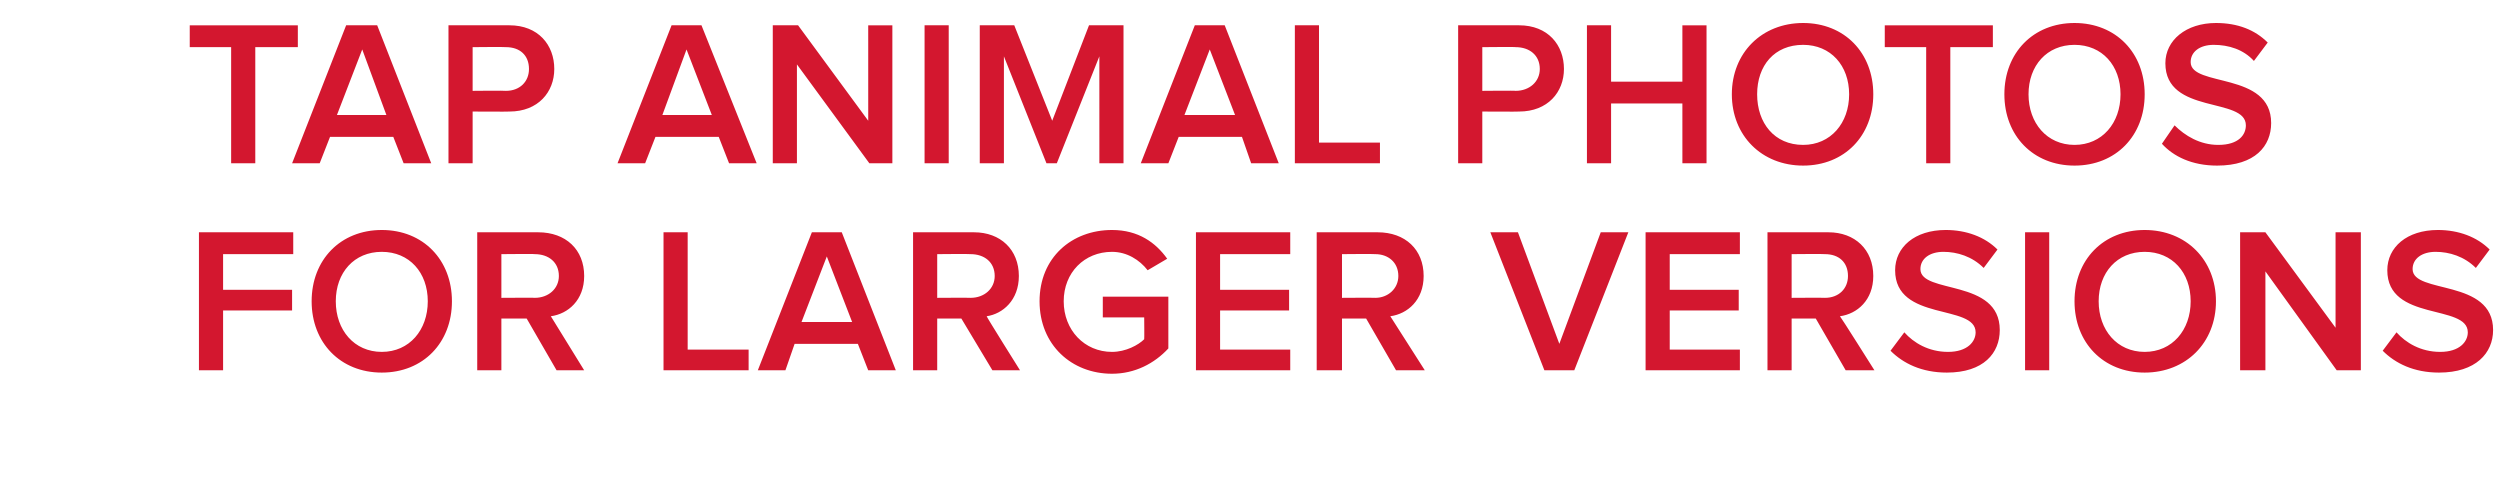
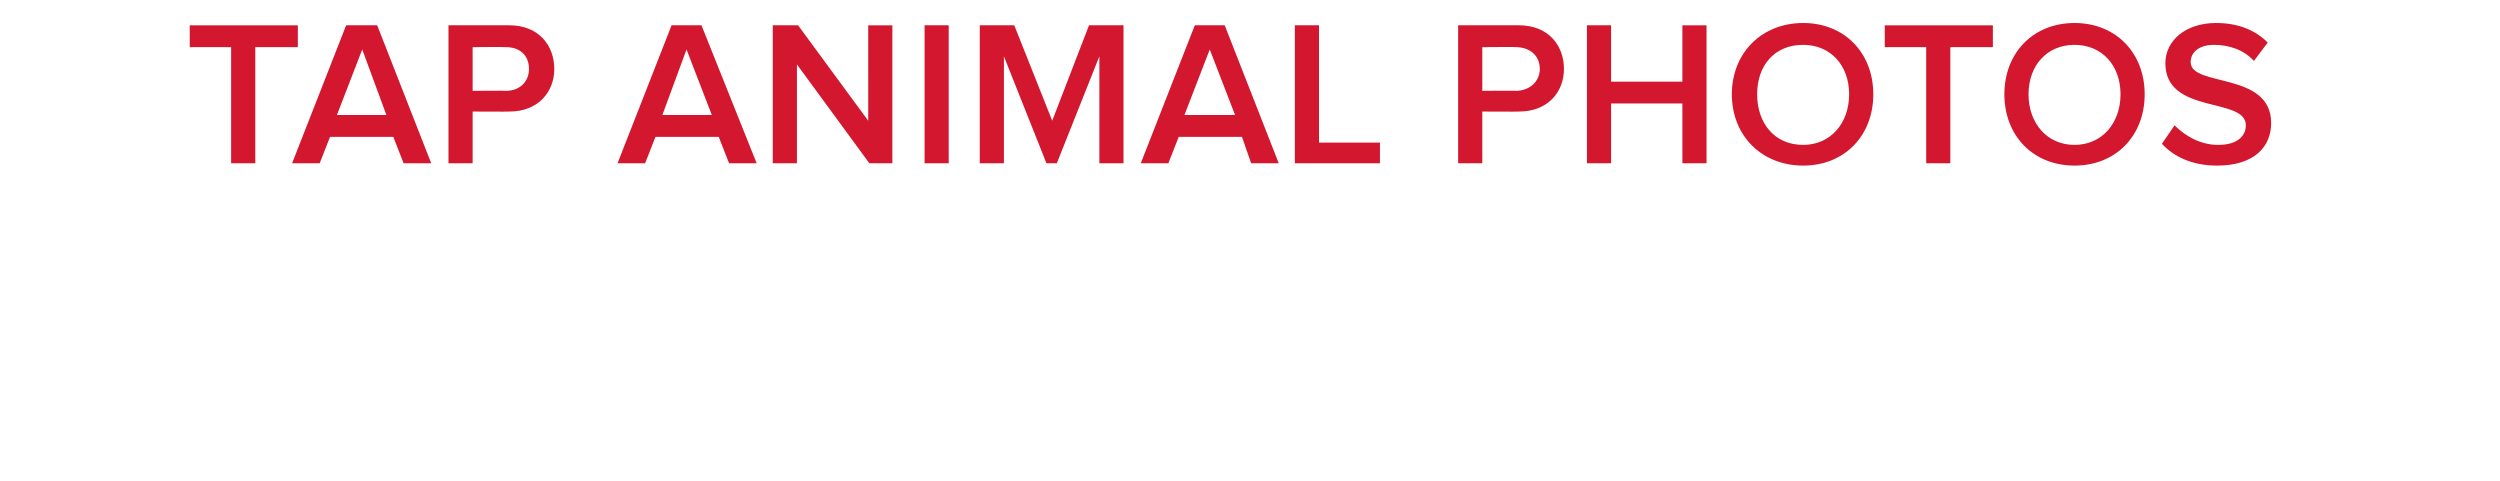
<svg xmlns="http://www.w3.org/2000/svg" version="1.1" width="217.4px" height="41.8px" viewBox="0 0 217.4 41.8">
  <desc>tap animal photos for larger versions</desc>
  <defs />
  <g id="Polygon226572">
-     <path d="m17.3 32.2v-12h8.2v1.9h-6.1v3.1h6v1.8h-6v5.2h-2.1zm9.8-6c0-3.6 2.5-6.2 6.1-6.2c3.6 0 6.1 2.6 6.1 6.2c0 3.6-2.5 6.2-6.1 6.2c-3.6 0-6.1-2.6-6.1-6.2zm10.1 0c0-2.5-1.6-4.3-4-4.3c-2.4 0-4 1.8-4 4.3c0 2.5 1.6 4.4 4 4.4c2.4 0 4-1.9 4-4.4zm11.2 6l-2.6-4.5h-2.2v4.5h-2.1v-12h5.3c2.4 0 4 1.5 4 3.8c0 2.1-1.4 3.3-2.9 3.5l2.9 4.7h-2.4zm.2-8.2c0-1.2-.9-1.9-2.1-1.9c.05-.03-2.9 0-2.9 0v3.8s2.95-.02 2.9 0c1.2 0 2.1-.8 2.1-1.9zm9.1 8.2v-12h2.1v10.2h5.3v1.8h-7.4zm17.8 0l-.9-2.3h-5.5l-.8 2.3h-2.4l4.7-12h2.6l4.7 12h-2.4zm-3.6-9.9L69.7 28h4.4l-2.2-5.7zm14.4 9.9l-2.7-4.5h-2.1v4.5h-2.1v-12h5.3c2.3 0 3.9 1.5 3.9 3.8c0 2.1-1.4 3.3-2.8 3.5c-.05 0 2.9 4.7 2.9 4.7h-2.4zm.2-8.2c0-1.2-.9-1.9-2.1-1.9c0-.03-2.9 0-2.9 0v3.8s2.9-.02 2.9 0c1.2 0 2.1-.8 2.1-1.9zm3.9 2.2c0-3.8 2.8-6.2 6.3-6.2c2.3 0 3.8 1.1 4.8 2.5l-1.7 1c-.7-.9-1.8-1.6-3.1-1.6c-2.4 0-4.2 1.8-4.2 4.3c0 2.5 1.8 4.4 4.2 4.4c1.2 0 2.3-.6 2.8-1.1c.02-.02 0-1.9 0-1.9h-3.6v-1.8h5.7v4.5c-1.2 1.3-2.9 2.2-4.9 2.2c-3.5 0-6.3-2.5-6.3-6.3zm13.6 6v-12h8.2v1.9h-6.1v3.1h6v1.8h-6v3.4h6.1v1.8H104zm17.4 0l-2.6-4.5h-2.1v4.5h-2.2v-12h5.3c2.4 0 4 1.5 4 3.8c0 2.1-1.4 3.3-2.9 3.5l3 4.7h-2.5zm.2-8.2c0-1.2-.9-1.9-2-1.9c-.05-.03-2.9 0-2.9 0v3.8s2.85-.02 2.9 0c1.1 0 2-.8 2-1.9zm12.7 8.2l-4.7-12h2.4l3.6 9.7l3.6-9.7h2.4l-4.7 12h-2.6zm8.8 0v-12h8.2v1.9h-6.1v3.1h6v1.8h-6v3.4h6.1v1.8h-8.2zm17.4 0l-2.6-4.5h-2.1v4.5h-2.1v-12h5.3c2.3 0 3.9 1.5 3.9 3.8c0 2.1-1.4 3.3-2.9 3.5c.04 0 3 4.7 3 4.7h-2.5zm.2-8.2c0-1.2-.8-1.9-2-1.9c-.01-.03-2.9 0-2.9 0v3.8s2.89-.02 2.9 0c1.2 0 2-.8 2-1.9zm3.7 6.5l1.2-1.6c.8.9 2.1 1.7 3.8 1.7c1.7 0 2.4-.9 2.4-1.7c0-2.5-7-.9-7-5.4c0-2 1.7-3.5 4.4-3.5c1.8 0 3.4.6 4.5 1.7l-1.2 1.6c-1-1-2.3-1.4-3.5-1.4c-1.2 0-2 .6-2 1.5c0 2.2 6.9.8 6.9 5.3c0 2-1.4 3.7-4.6 3.7c-2.2 0-3.8-.8-4.9-1.9zm11.7 1.7v-12h2.1v12h-2.1zm4.3-6c0-3.6 2.5-6.2 6.1-6.2c3.6 0 6.2 2.6 6.2 6.2c0 3.6-2.6 6.2-6.2 6.2c-3.6 0-6.1-2.6-6.1-6.2zm10.1 0c0-2.5-1.6-4.3-4-4.3c-2.4 0-4 1.8-4 4.3c0 2.5 1.6 4.4 4 4.4c2.4 0 4-1.9 4-4.4zm12.7 6l-6.2-8.6v8.6h-2.2v-12h2.2l6.1 8.3v-8.3h2.2v12h-2.1zm4-1.7l1.2-1.6c.8.9 2.1 1.7 3.8 1.7c1.7 0 2.4-.9 2.4-1.7c0-2.5-7-.9-7-5.4c0-2 1.7-3.5 4.4-3.5c1.8 0 3.4.6 4.5 1.7l-1.2 1.6c-1-1-2.3-1.4-3.5-1.4c-1.2 0-2 .6-2 1.5c0 2.2 7 .8 7 5.3c0 2-1.5 3.7-4.7 3.7c-2.2 0-3.8-.8-4.9-1.9z" stroke="none" fill="#d3172f" />
-   </g>
+     </g>
  <g id="Polygon226571">
    <path d="m20.1 14.2V4.1h-3.6V2.2h9.4v1.9h-3.7v10.1h-2.1zm15 0l-.9-2.3h-5.5l-.9 2.3h-2.4l4.7-12h2.7l4.7 12h-2.4zm-3.6-9.9L29.3 10h4.3l-2.1-5.7zm7.5 9.9v-12h5.3c2.5 0 3.9 1.7 3.9 3.8c0 2-1.4 3.7-3.9 3.7c-.04.02-3.2 0-3.2 0v4.5H39zM46 6c0-1.2-.8-1.9-2-1.9c-.03-.03-2.9 0-2.9 0v3.8s2.87-.03 2.9 0c1.2 0 2-.8 2-1.9zm17.4 8.2l-.9-2.3H57l-.9 2.3h-2.4l4.7-12h2.6l4.8 12h-2.4zm-3.7-9.9L57.6 10h4.3l-2.2-5.7zm15.9 9.9l-6.3-8.6v8.6h-2.1v-12h2.2l6.1 8.3V2.2h2.1v12h-2zm4.8 0v-12h2.1v12h-2.1zm15.2 0V4.9l-3.7 9.3h-.9l-3.7-9.3v9.3h-2.1v-12h3l3.3 8.3l3.2-8.3h3v12h-2.1zm13.2 0l-.8-2.3h-5.5l-.9 2.3h-2.4l4.7-12h2.6l4.7 12h-2.4zm-3.6-9.9L103 10h4.4l-2.2-5.7zm7.4 9.9v-12h2.1v10.2h5.3v1.8h-7.4zm14.2 0v-12h5.3c2.5 0 3.9 1.7 3.9 3.8c0 2-1.4 3.7-3.9 3.7c.02.02-3.2 0-3.2 0v4.5h-2.1zm7.1-8.2c0-1.2-.9-1.9-2.1-1.9c.03-.03-2.9 0-2.9 0v3.8s2.93-.03 2.9 0c1.2 0 2.1-.8 2.1-1.9zm12.4 8.2V9h-6.2v5.2H138v-12h2.1v4.9h6.2V2.2h2.1v12h-2.1zm4.3-6c0-3.6 2.6-6.2 6.2-6.2c3.6 0 6.1 2.6 6.1 6.2c0 3.6-2.5 6.2-6.1 6.2c-3.6 0-6.2-2.6-6.2-6.2zm10.2 0c0-2.5-1.6-4.3-4-4.3c-2.5 0-4 1.8-4 4.3c0 2.5 1.5 4.4 4 4.4c2.4 0 4-1.9 4-4.4zm6.7 6V4.1h-3.6V2.2h9.4v1.9h-3.7v10.1h-2.1zm6.8-6c0-3.6 2.5-6.2 6.1-6.2c3.6 0 6.1 2.6 6.1 6.2c0 3.6-2.5 6.2-6.1 6.2c-3.6 0-6.1-2.6-6.1-6.2zm10.1 0c0-2.5-1.6-4.3-4-4.3c-2.4 0-4 1.8-4 4.3c0 2.5 1.6 4.4 4 4.4c2.4 0 4-1.9 4-4.4zm3.6 4.3l1.1-1.6c.9.9 2.2 1.7 3.8 1.7c1.8 0 2.4-.9 2.4-1.7c0-2.5-7-.9-7-5.4c0-2 1.8-3.5 4.4-3.5c1.9 0 3.4.6 4.5 1.7L196 5.3c-.9-1-2.2-1.4-3.5-1.4c-1.2 0-2 .6-2 1.5c0 2.2 7 .8 7 5.3c0 2-1.4 3.7-4.7 3.7c-2.2 0-3.8-.8-4.8-1.9z" stroke="none" fill="#d3172f" />
  </g>
</svg>